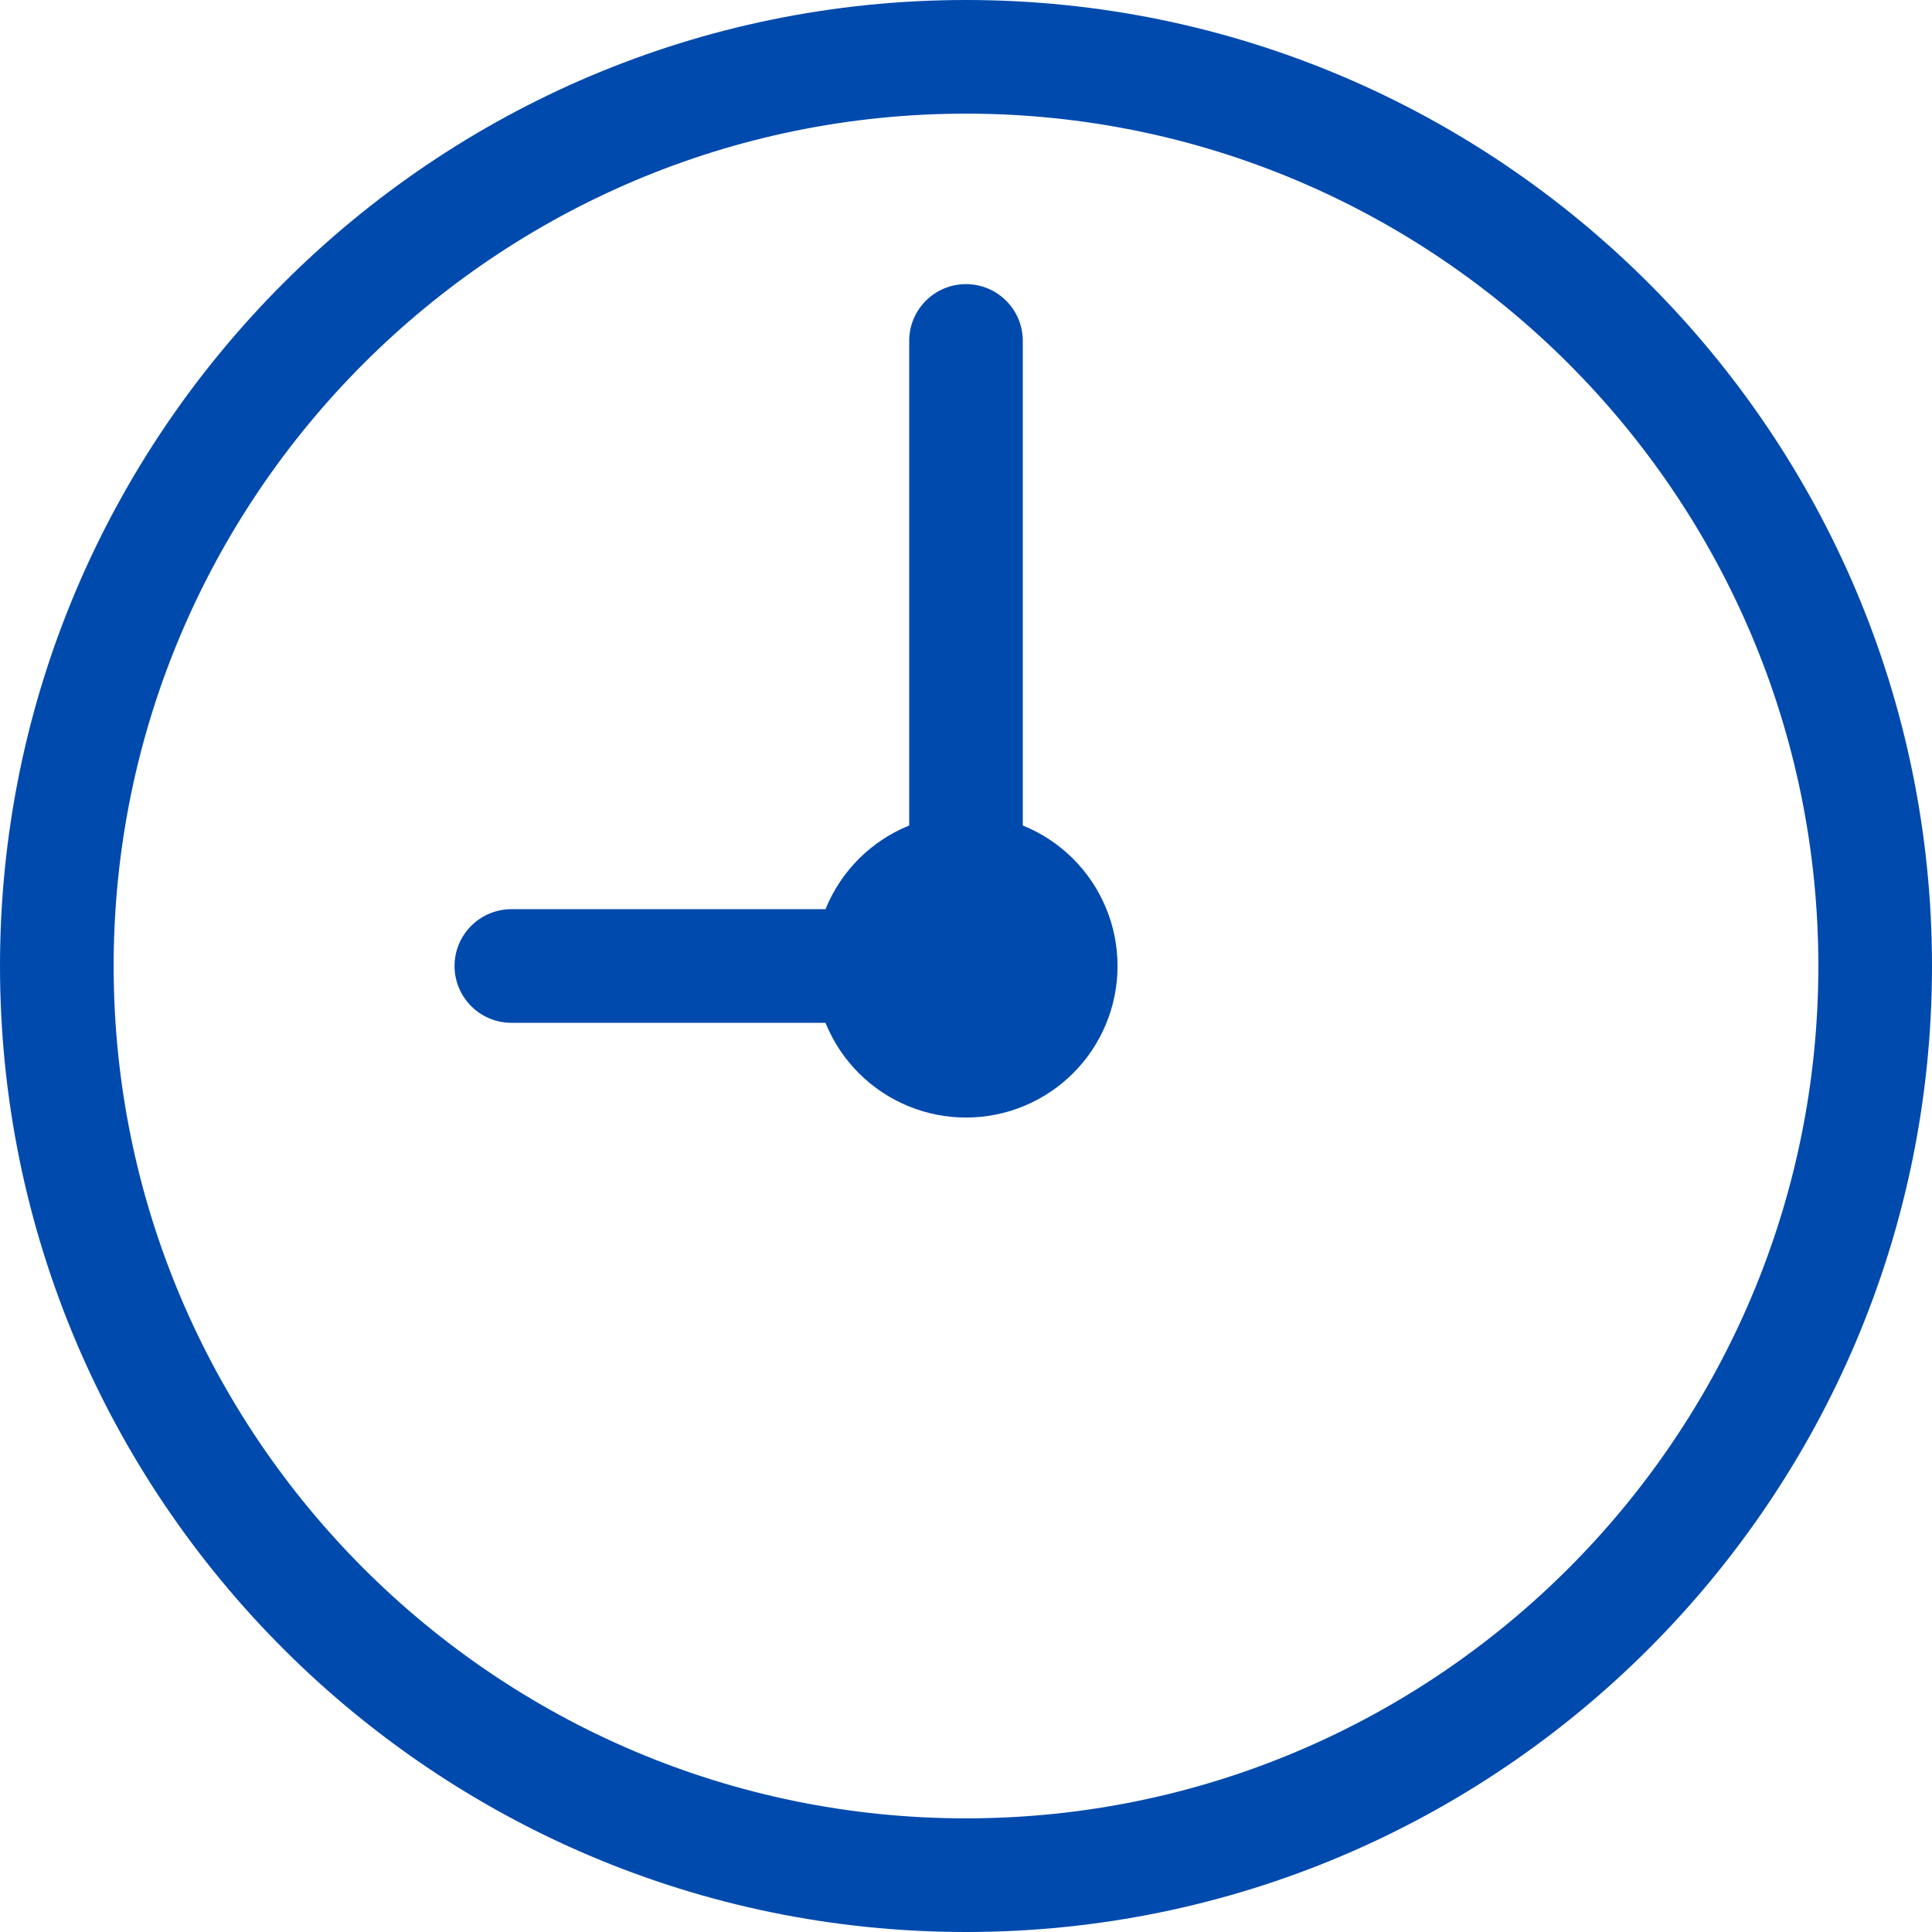
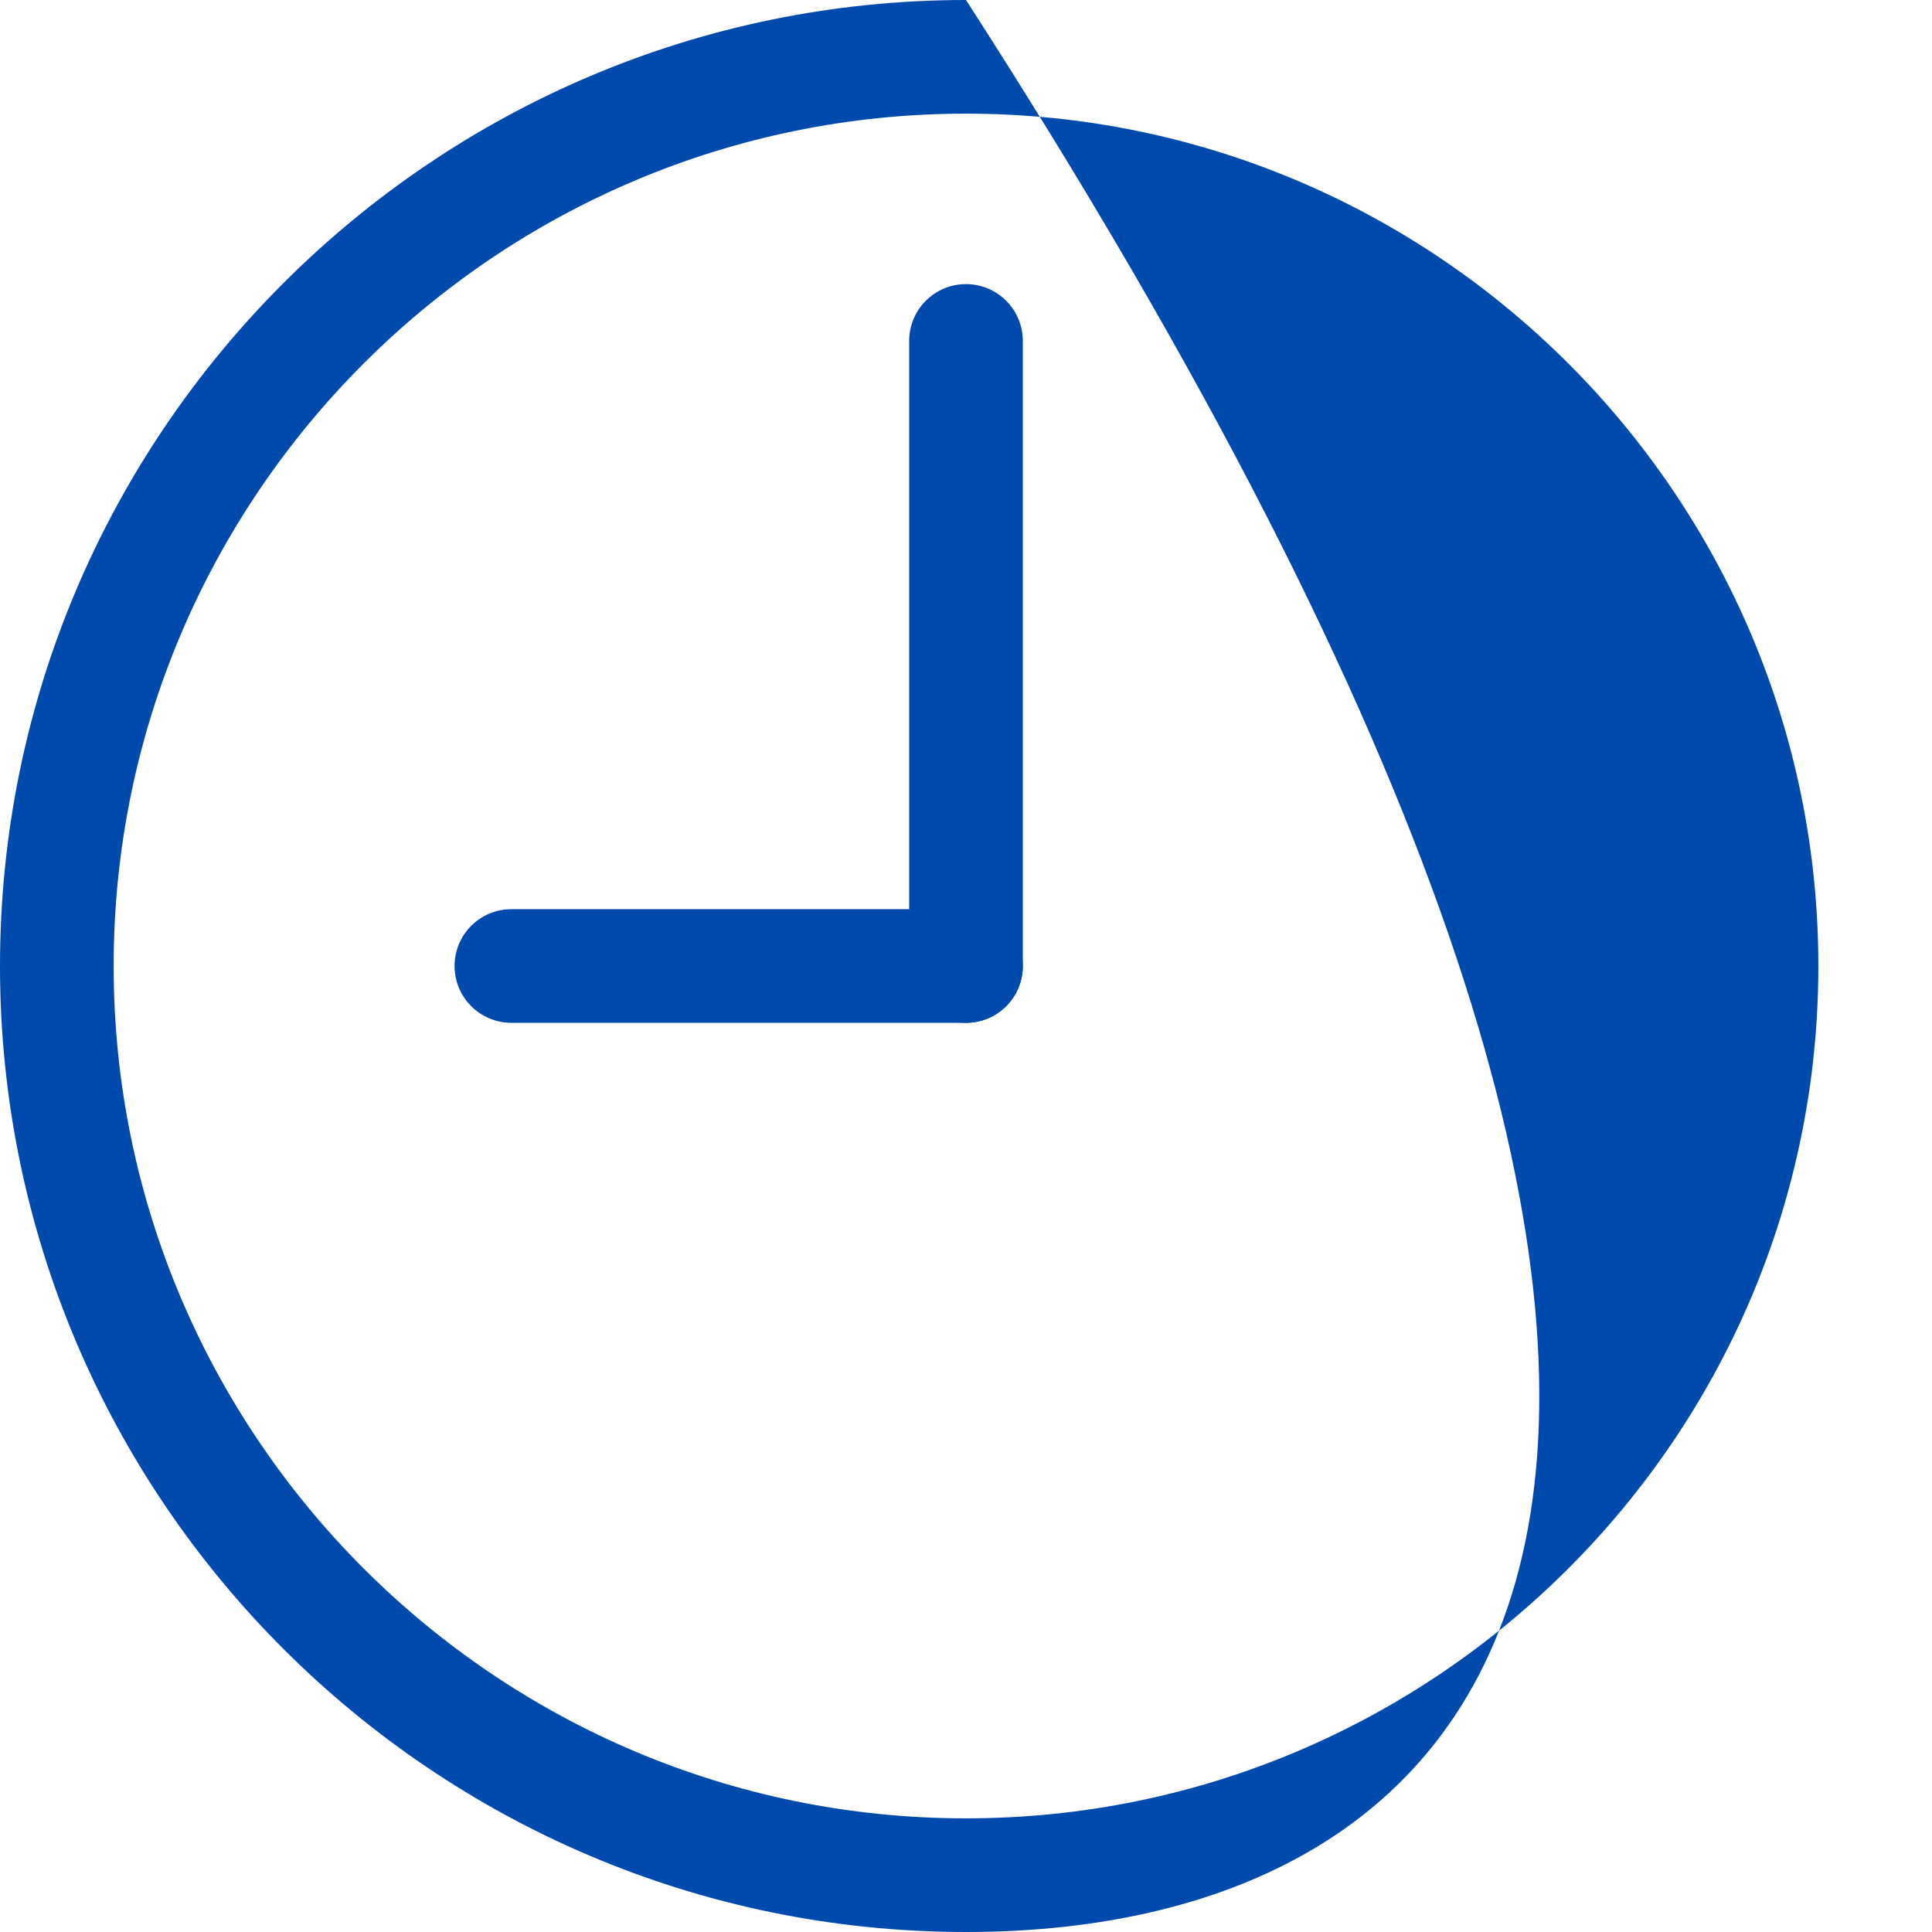
<svg xmlns="http://www.w3.org/2000/svg" width="432" zoomAndPan="magnify" viewBox="0 0 324 324" height="432" preserveAspectRatio="xMidYMid meet" version="1.2">
  <defs>
    <clipPath id="af1488c11d">
-       <path d="M 169.324 168.461 L 169.68 168.461 L 169.68 168.742 L 169.324 168.742 Z M 169.324 168.461 " />
-     </clipPath>
+       </clipPath>
    <clipPath id="3fe3be019c">
      <path d="M 169.66 168.629 C 168.984 168.93 169.586 168.48 169.586 168.48 " />
    </clipPath>
  </defs>
  <g id="ff49adec44">
-     <path style=" stroke:none;fill-rule:nonzero;fill:#004aad;fill-opacity:1;" d="M 162 324 C 72.672 324 0 251.328 0 162 C 0 72.672 72.672 0 162 0 C 251.328 0 324 72.672 324 162 C 324 251.328 251.328 324 162 324 Z M 162 19.059 C 83.184 19.059 19.059 83.18 19.059 162 C 19.059 240.82 83.184 304.941 162 304.941 C 240.82 304.941 304.941 240.82 304.941 162 C 304.941 83.18 240.82 19.059 162 19.059 Z M 162 19.059 " />
+     <path style=" stroke:none;fill-rule:nonzero;fill:#004aad;fill-opacity:1;" d="M 162 324 C 72.672 324 0 251.328 0 162 C 0 72.672 72.672 0 162 0 C 324 251.328 251.328 324 162 324 Z M 162 19.059 C 83.184 19.059 19.059 83.18 19.059 162 C 19.059 240.82 83.184 304.941 162 304.941 C 240.82 304.941 304.941 240.82 304.941 162 C 304.941 83.18 240.82 19.059 162 19.059 Z M 162 19.059 " />
    <path style=" stroke:none;fill-rule:nonzero;fill:#004aad;fill-opacity:1;" d="M 162 171.527 L 85.766 171.527 C 80.504 171.527 76.23 167.266 76.23 162 C 76.23 156.734 80.504 152.473 85.766 152.473 L 162 152.473 C 167.266 152.473 171.527 156.734 171.527 162 C 171.527 167.266 167.266 171.527 162 171.527 Z M 162 171.527 " />
    <path style=" stroke:none;fill-rule:nonzero;fill:#004aad;fill-opacity:1;" d="M 162 171.527 C 156.738 171.527 152.473 167.266 152.473 162 L 152.473 57.176 C 152.473 51.91 156.738 47.648 162 47.648 C 167.266 47.648 171.527 51.91 171.527 57.176 L 171.527 162 C 171.527 167.266 167.266 171.527 162 171.527 Z M 162 171.527 " />
-     <path style=" stroke:none;fill-rule:nonzero;fill:#004aad;fill-opacity:1;" d="M 187.414 162 C 187.414 162.832 187.375 163.664 187.293 164.492 C 187.211 165.32 187.09 166.141 186.926 166.957 C 186.766 167.773 186.562 168.582 186.32 169.379 C 186.078 170.176 185.801 170.957 185.48 171.727 C 185.16 172.496 184.805 173.246 184.414 173.98 C 184.023 174.715 183.594 175.43 183.133 176.121 C 182.668 176.812 182.176 177.48 181.645 178.125 C 181.117 178.766 180.559 179.383 179.973 179.973 C 179.383 180.559 178.766 181.117 178.125 181.645 C 177.48 182.176 176.812 182.668 176.121 183.133 C 175.43 183.594 174.715 184.023 173.98 184.414 C 173.246 184.805 172.496 185.16 171.727 185.48 C 170.957 185.801 170.176 186.078 169.379 186.32 C 168.582 186.562 167.773 186.766 166.957 186.926 C 166.141 187.09 165.32 187.211 164.492 187.293 C 163.664 187.375 162.832 187.414 162 187.414 C 161.168 187.414 160.336 187.375 159.508 187.293 C 158.68 187.211 157.859 187.09 157.043 186.926 C 156.227 186.766 155.418 186.562 154.621 186.32 C 153.824 186.078 153.043 185.801 152.273 185.48 C 151.504 185.16 150.754 184.805 150.02 184.414 C 149.285 184.023 148.57 183.594 147.879 183.133 C 147.188 182.668 146.52 182.176 145.875 181.645 C 145.234 181.117 144.617 180.559 144.027 179.973 C 143.441 179.383 142.883 178.766 142.355 178.125 C 141.824 177.48 141.332 176.812 140.867 176.121 C 140.406 175.43 139.977 174.715 139.586 173.98 C 139.191 173.246 138.836 172.496 138.52 171.727 C 138.199 170.957 137.922 170.176 137.68 169.379 C 137.438 168.582 137.234 167.773 137.074 166.957 C 136.91 166.141 136.789 165.32 136.707 164.492 C 136.625 163.664 136.586 162.832 136.586 162 C 136.586 161.168 136.625 160.336 136.707 159.508 C 136.789 158.68 136.91 157.859 137.074 157.043 C 137.234 156.227 137.438 155.418 137.68 154.621 C 137.922 153.824 138.199 153.043 138.52 152.273 C 138.836 151.504 139.191 150.754 139.586 150.02 C 139.977 149.285 140.406 148.57 140.867 147.879 C 141.332 147.188 141.824 146.52 142.355 145.875 C 142.883 145.234 143.441 144.617 144.027 144.027 C 144.617 143.441 145.234 142.883 145.875 142.355 C 146.52 141.824 147.188 141.332 147.879 140.867 C 148.57 140.406 149.285 139.977 150.02 139.586 C 150.754 139.191 151.504 138.84 152.273 138.52 C 153.043 138.199 153.824 137.922 154.621 137.68 C 155.418 137.438 156.227 137.234 157.043 137.074 C 157.859 136.91 158.68 136.789 159.508 136.707 C 160.336 136.625 161.168 136.586 162 136.586 C 162.832 136.586 163.664 136.625 164.492 136.707 C 165.32 136.789 166.141 136.91 166.957 137.074 C 167.773 137.234 168.582 137.438 169.379 137.68 C 170.176 137.922 170.957 138.199 171.727 138.52 C 172.496 138.84 173.246 139.191 173.98 139.586 C 174.715 139.977 175.43 140.406 176.121 140.867 C 176.812 141.332 177.48 141.824 178.125 142.355 C 178.766 142.883 179.383 143.441 179.973 144.027 C 180.559 144.617 181.117 145.234 181.645 145.875 C 182.176 146.52 182.668 147.188 183.133 147.879 C 183.594 148.57 184.023 149.285 184.414 150.02 C 184.805 150.754 185.16 151.504 185.48 152.273 C 185.801 153.043 186.078 153.824 186.32 154.621 C 186.562 155.418 186.766 156.227 186.926 157.043 C 187.09 157.859 187.211 158.68 187.293 159.508 C 187.375 160.336 187.414 161.168 187.414 162 Z M 187.414 162 " />
    <g clip-rule="nonzero" clip-path="url(#af1488c11d)">
      <g clip-rule="nonzero" clip-path="url(#3fe3be019c)">
        <path style=" stroke:none;fill-rule:nonzero;fill:#004aad;fill-opacity:1;" d="M 165.984 165.48 L 172.738 165.48 L 172.738 172.004 L 165.984 172.004 Z M 165.984 165.48 " />
      </g>
    </g>
  </g>
</svg>